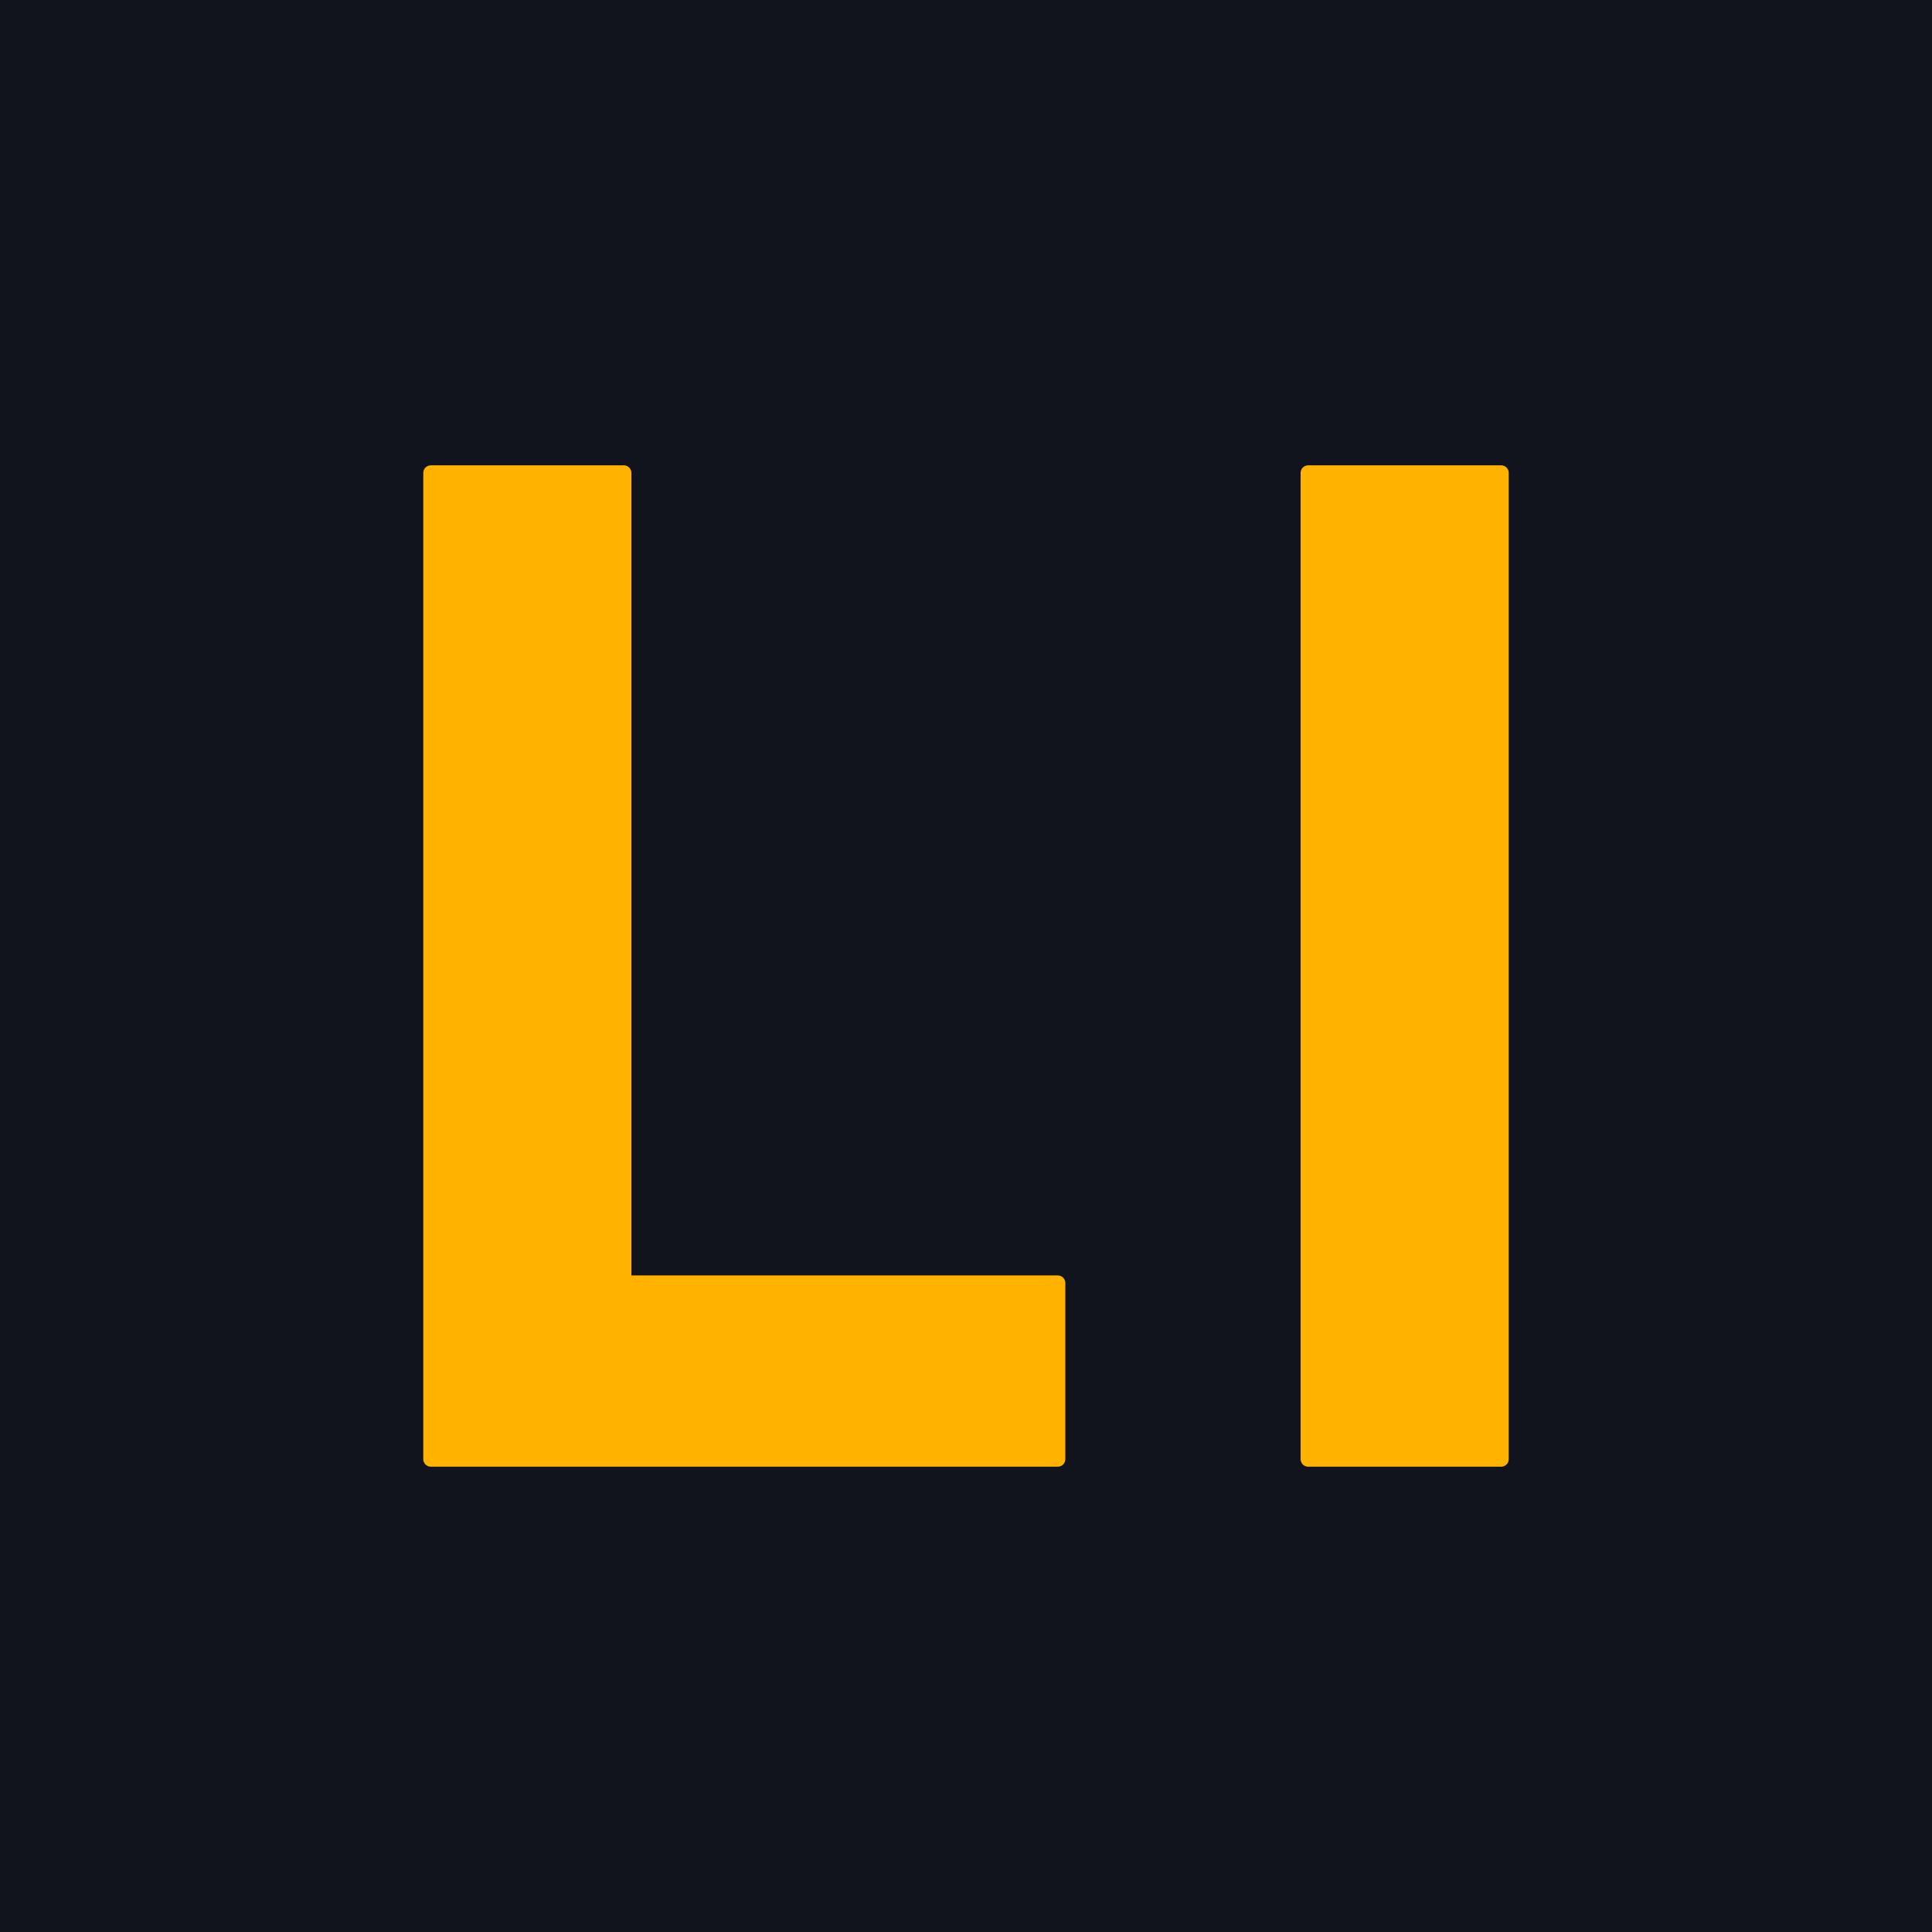
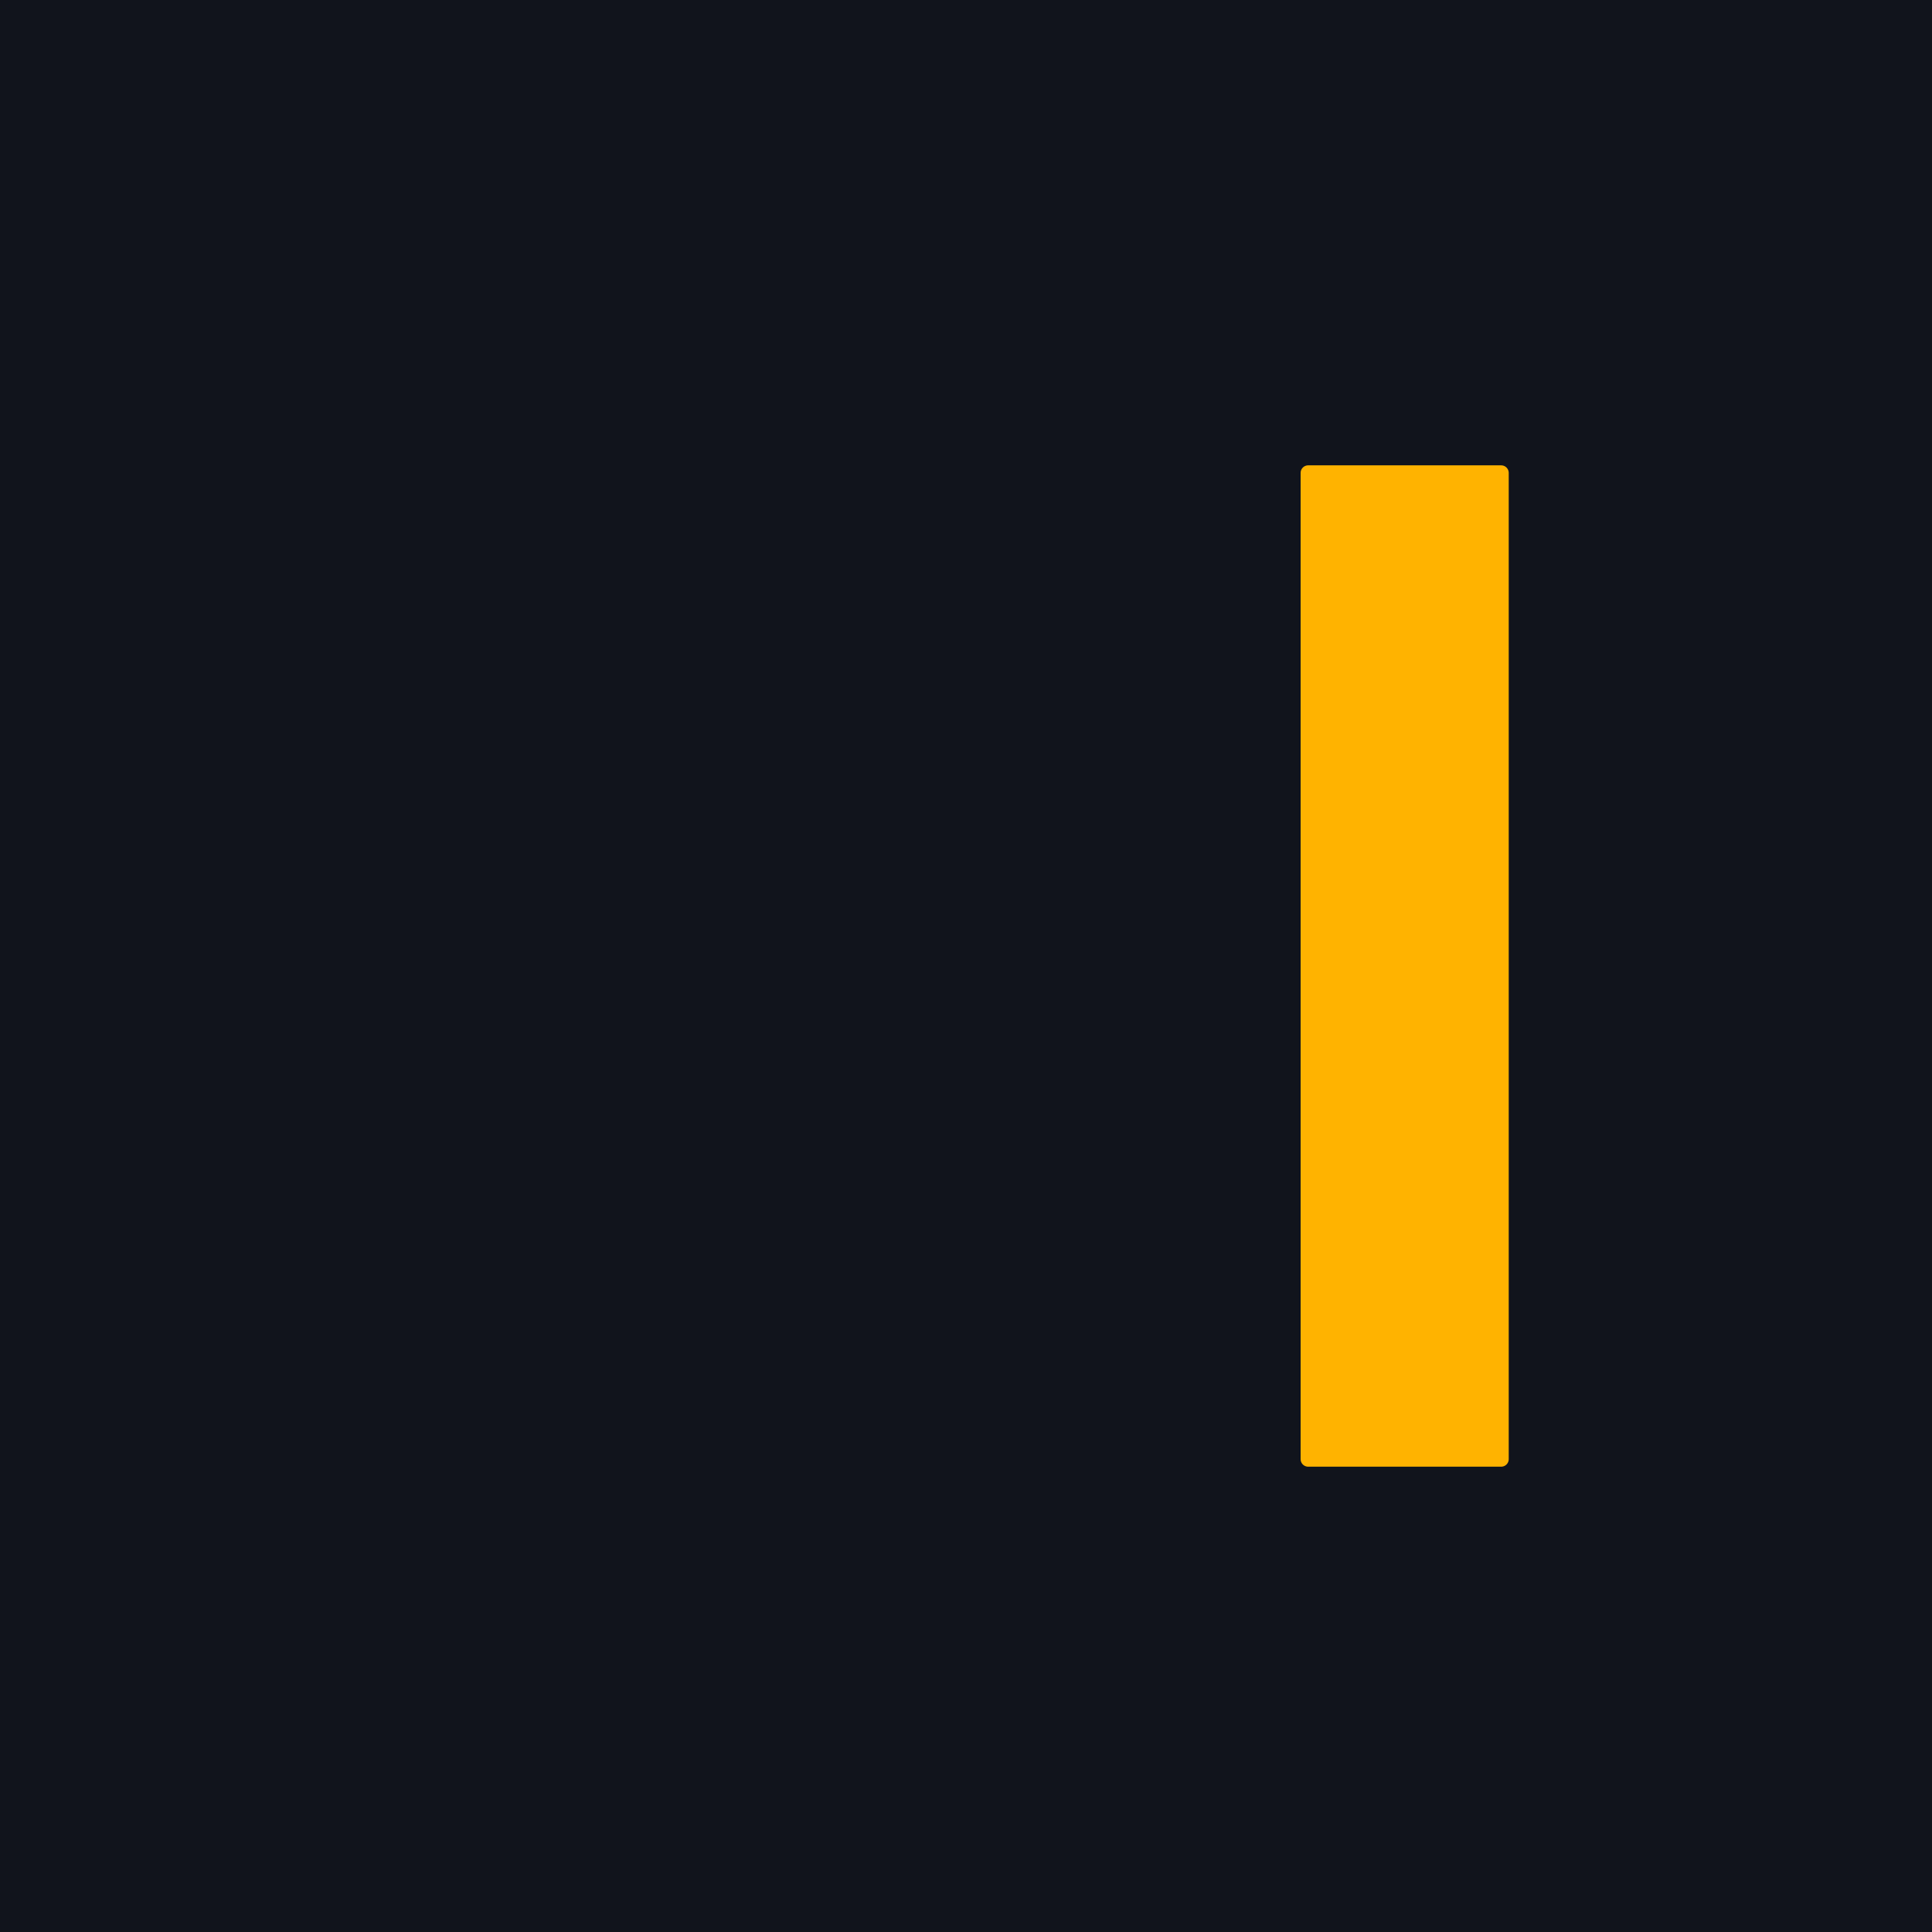
<svg xmlns="http://www.w3.org/2000/svg" width="100%" height="100%" viewBox="0 0 128 128" version="1.1" xml:space="preserve" style="fill-rule:evenodd;clip-rule:evenodd;stroke-linejoin:round;stroke-miterlimit:2;">
  <rect x="0" y="0" width="128" height="128" style="fill:#11141c;" />
  <g>
-     <path d="M28.543,96.671l-0,-65.341l12.788,-0l-0,53.672l28.75,0l-0,11.669l-41.538,-0Z" style="fill:#ffb300;fill-rule:nonzero;stroke:#ffb300;stroke-width:1px;" />
    <rect x="86.669" y="31.33" width="12.788" height="65.342" style="fill:#ffb300;stroke:#ffb300;stroke-width:1px;" />
  </g>
</svg>